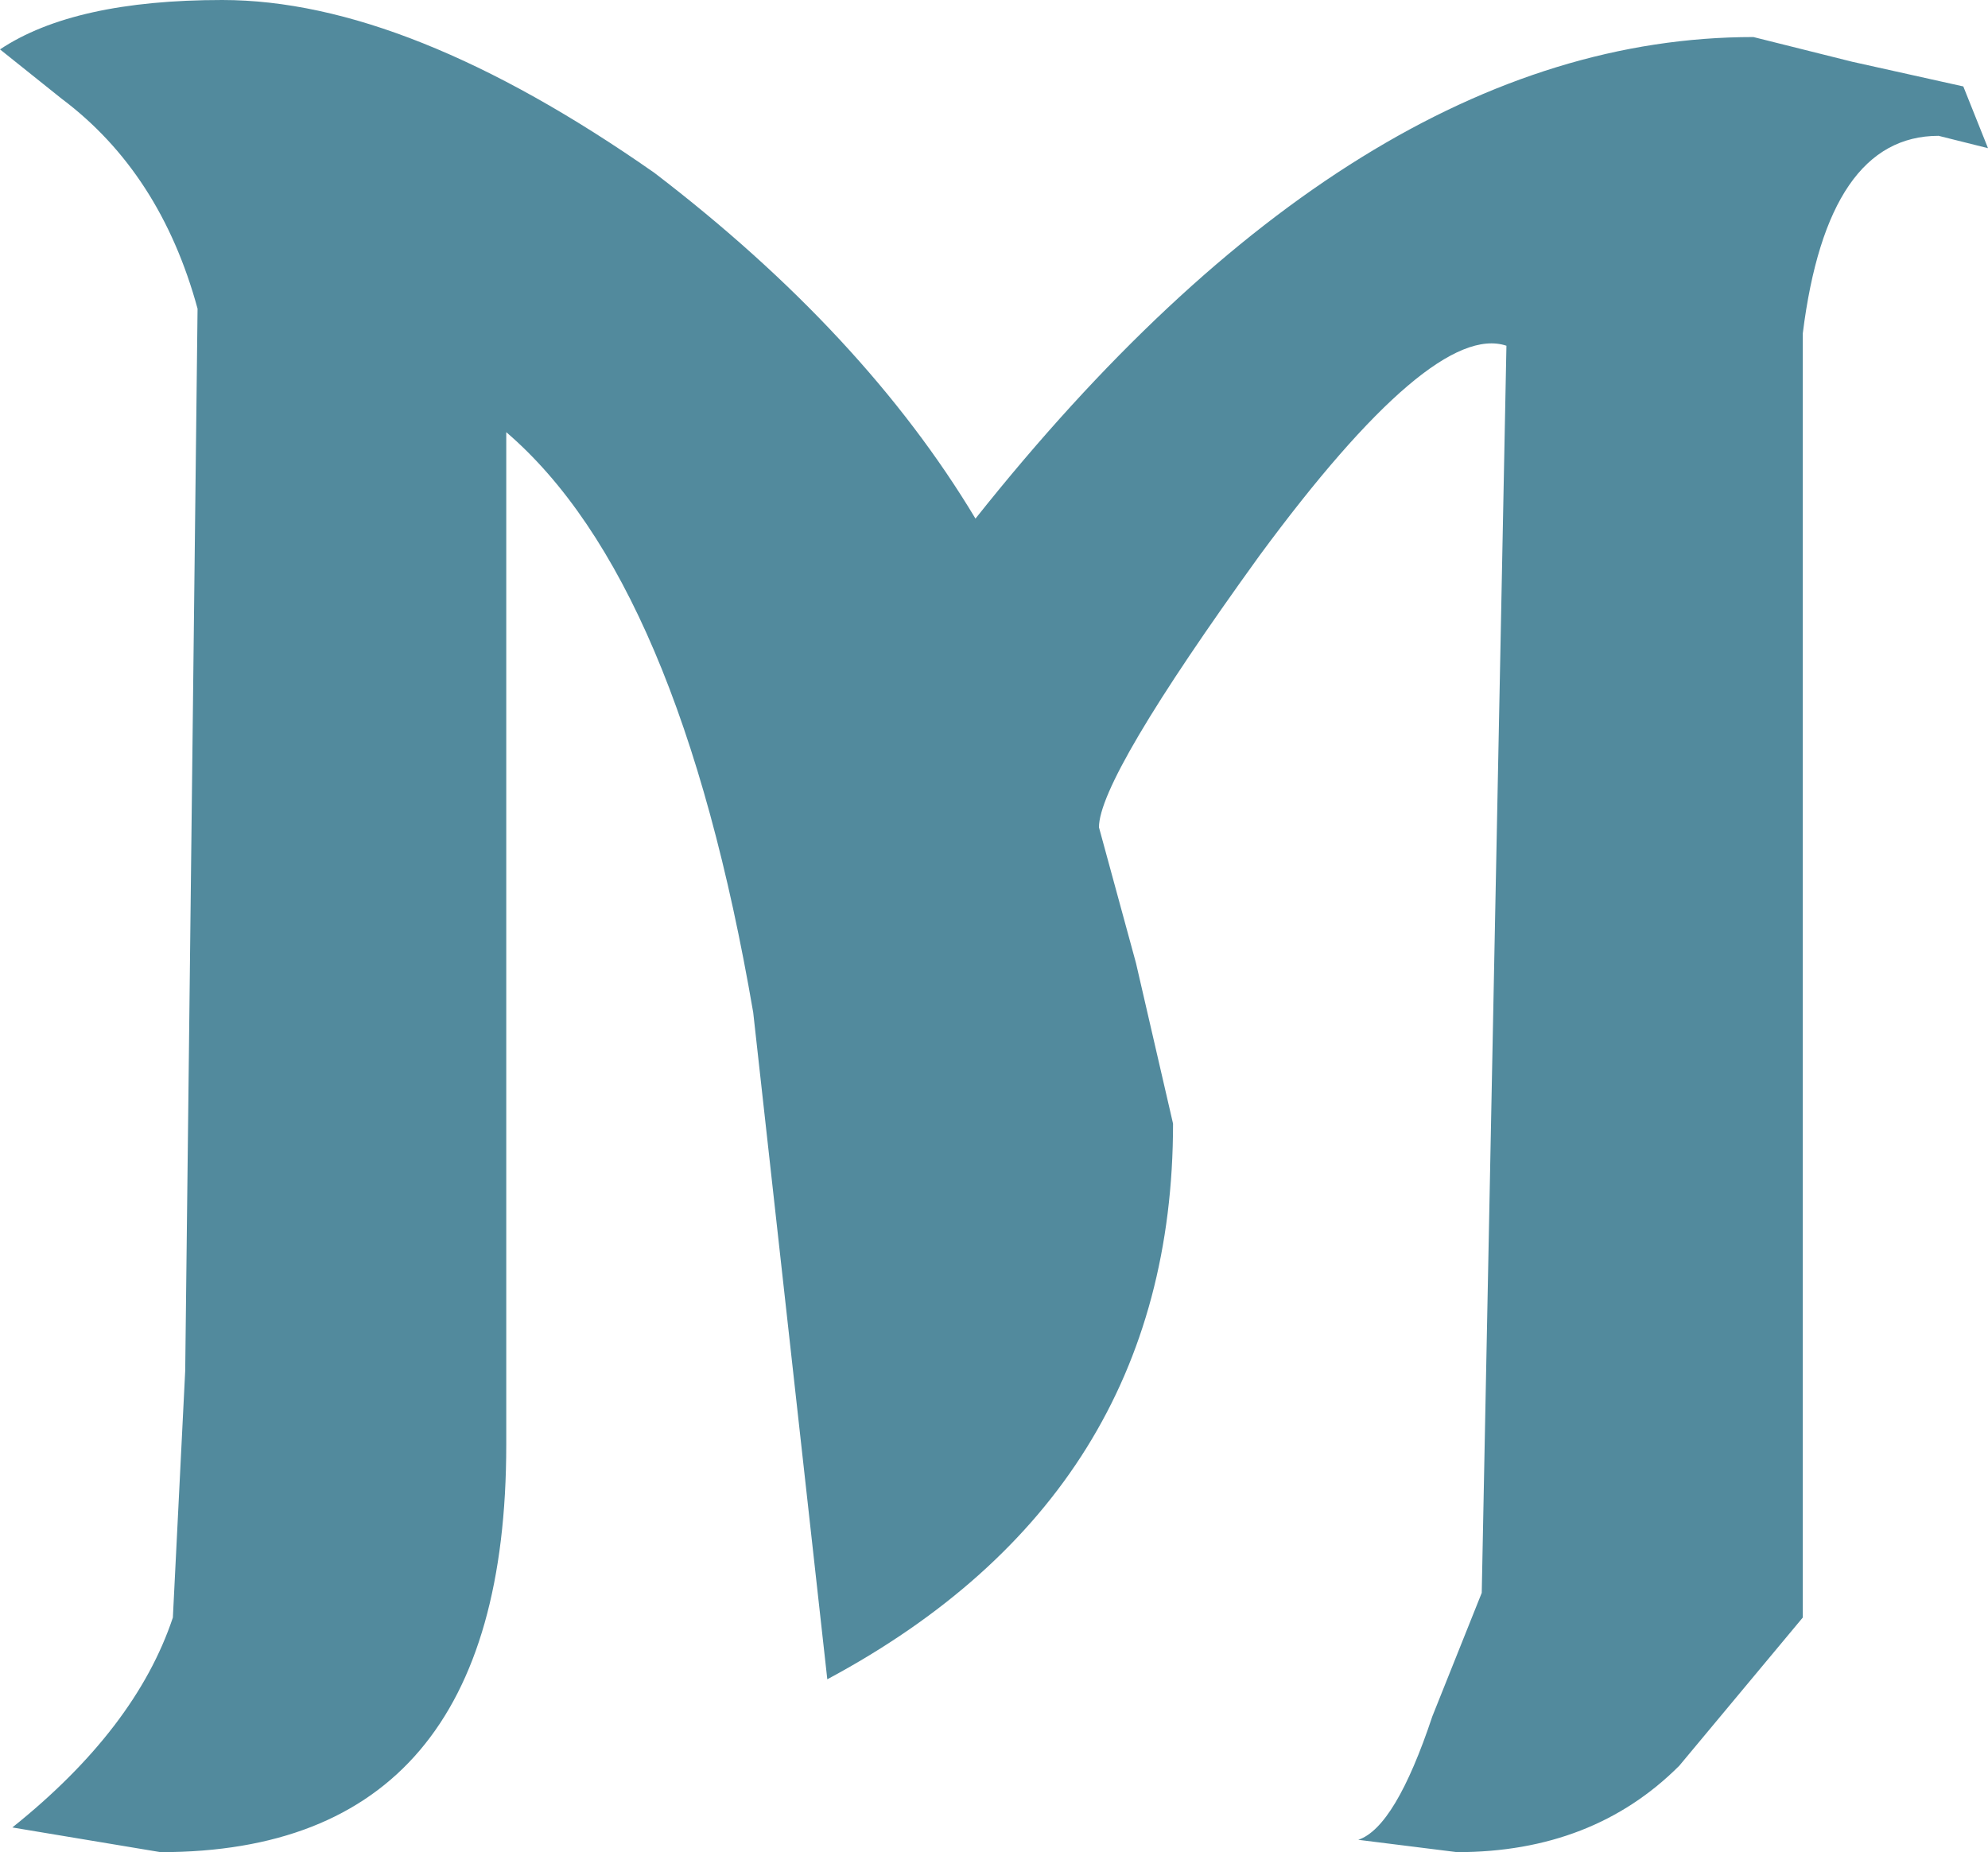
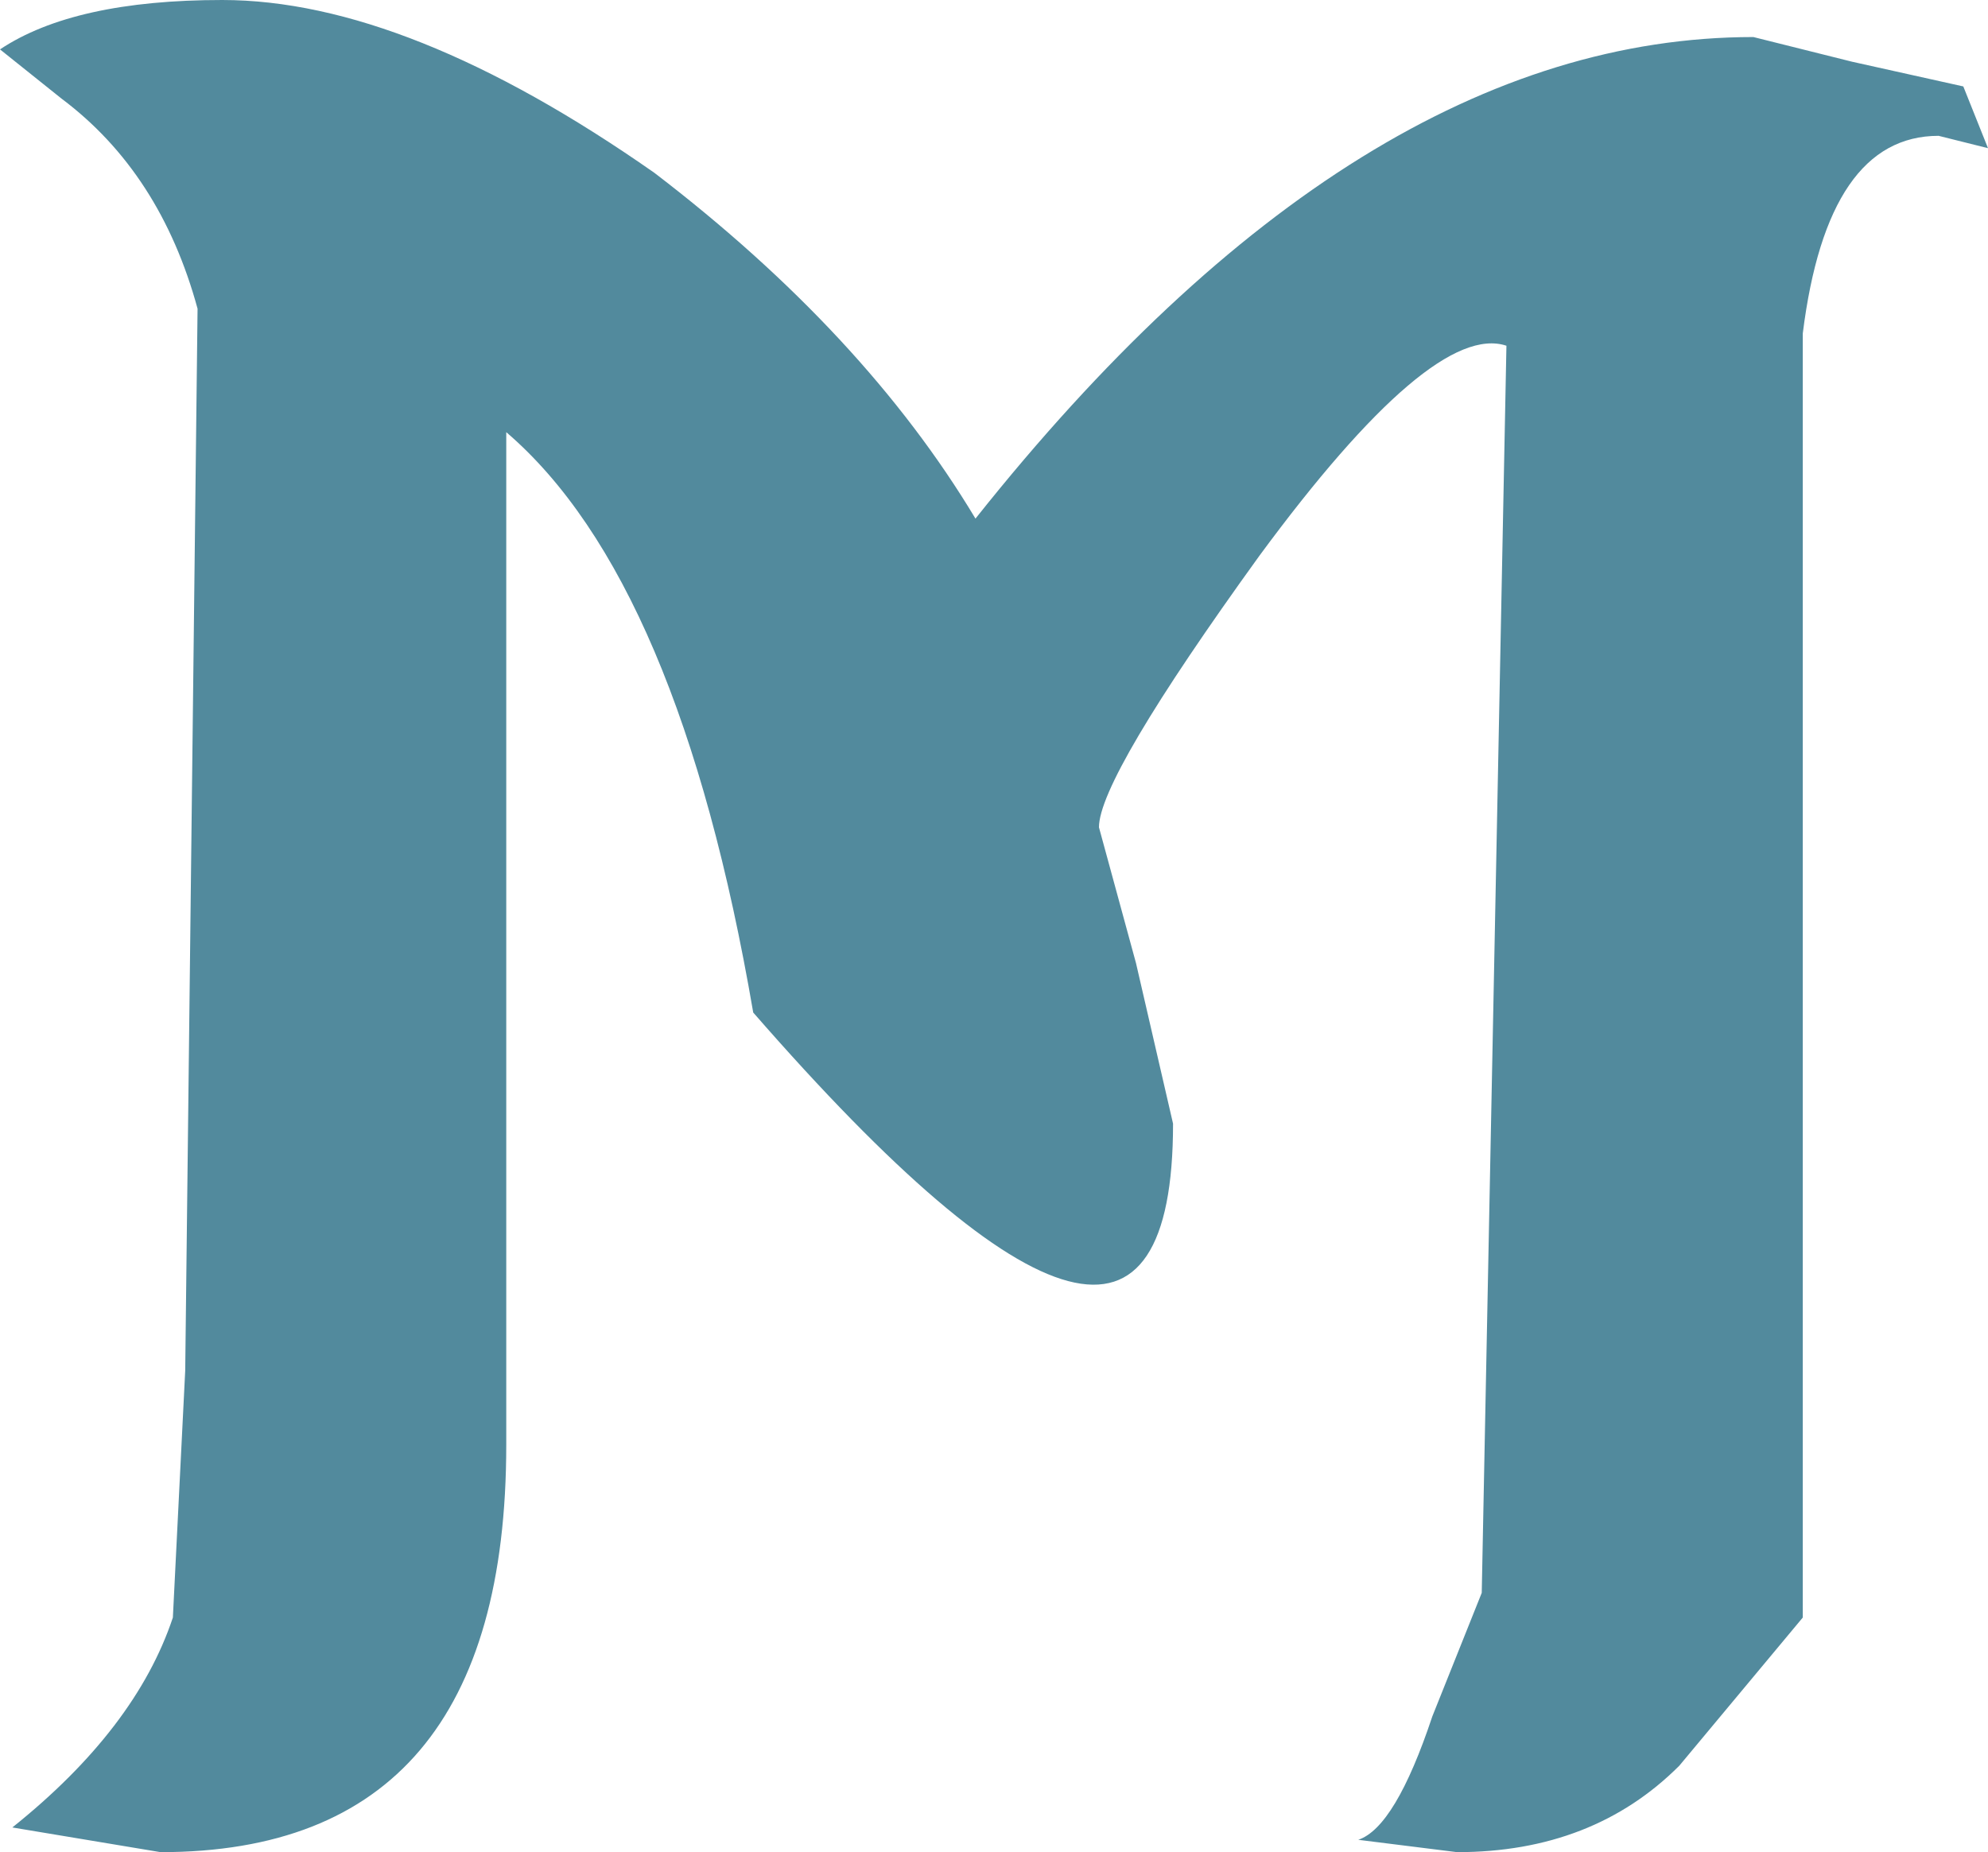
<svg xmlns="http://www.w3.org/2000/svg" height="7.5px" width="8.05px">
  <g transform="matrix(1.0, 0.0, 0.0, 1.0, 4.0, 3.75)">
-     <path d="M3.85 -3.2 L4.05 -3.15 3.95 -3.4 3.5 -3.5 3.1 -3.6 Q1.5 -3.6 -0.05 -1.65 -0.5 -2.4 -1.35 -3.05 -2.35 -3.75 -3.1 -3.75 -3.7 -3.75 -4.0 -3.55 L-3.75 -3.35 Q-3.35 -3.05 -3.2 -2.5 L-3.25 1.8 -3.3 2.8 Q-3.45 3.25 -3.95 3.65 L-3.35 3.75 Q-1.95 3.75 -1.95 2.1 L-1.95 -2.0 Q-1.25 -1.4 -0.95 0.35 L-0.65 3.05 Q0.75 2.3 0.75 0.8 L0.6 0.15 0.45 -0.4 Q0.45 -0.6 1.1 -1.5 1.8 -2.45 2.1 -2.35 L2.0 2.7 1.8 3.2 Q1.65 3.65 1.5 3.7 L1.9 3.75 Q2.45 3.75 2.8 3.4 L3.3 2.8 3.3 -2.4 Q3.4 -3.2 3.85 -3.2" fill="#528a9d" fill-rule="evenodd" stroke="none" />
+     <path d="M3.85 -3.2 L4.05 -3.15 3.95 -3.4 3.5 -3.5 3.1 -3.6 Q1.5 -3.6 -0.05 -1.65 -0.5 -2.4 -1.35 -3.05 -2.35 -3.75 -3.1 -3.75 -3.7 -3.75 -4.0 -3.55 L-3.75 -3.35 Q-3.35 -3.05 -3.2 -2.5 L-3.25 1.8 -3.3 2.8 Q-3.45 3.25 -3.95 3.65 L-3.35 3.75 Q-1.95 3.75 -1.95 2.1 L-1.95 -2.0 Q-1.25 -1.4 -0.95 0.35 Q0.75 2.3 0.75 0.8 L0.6 0.15 0.45 -0.4 Q0.45 -0.6 1.1 -1.5 1.8 -2.45 2.1 -2.35 L2.0 2.7 1.8 3.2 Q1.65 3.65 1.5 3.7 L1.9 3.75 Q2.45 3.75 2.8 3.4 L3.3 2.8 3.3 -2.4 Q3.4 -3.2 3.85 -3.2" fill="#528a9d" fill-rule="evenodd" stroke="none" />
  </g>
</svg>